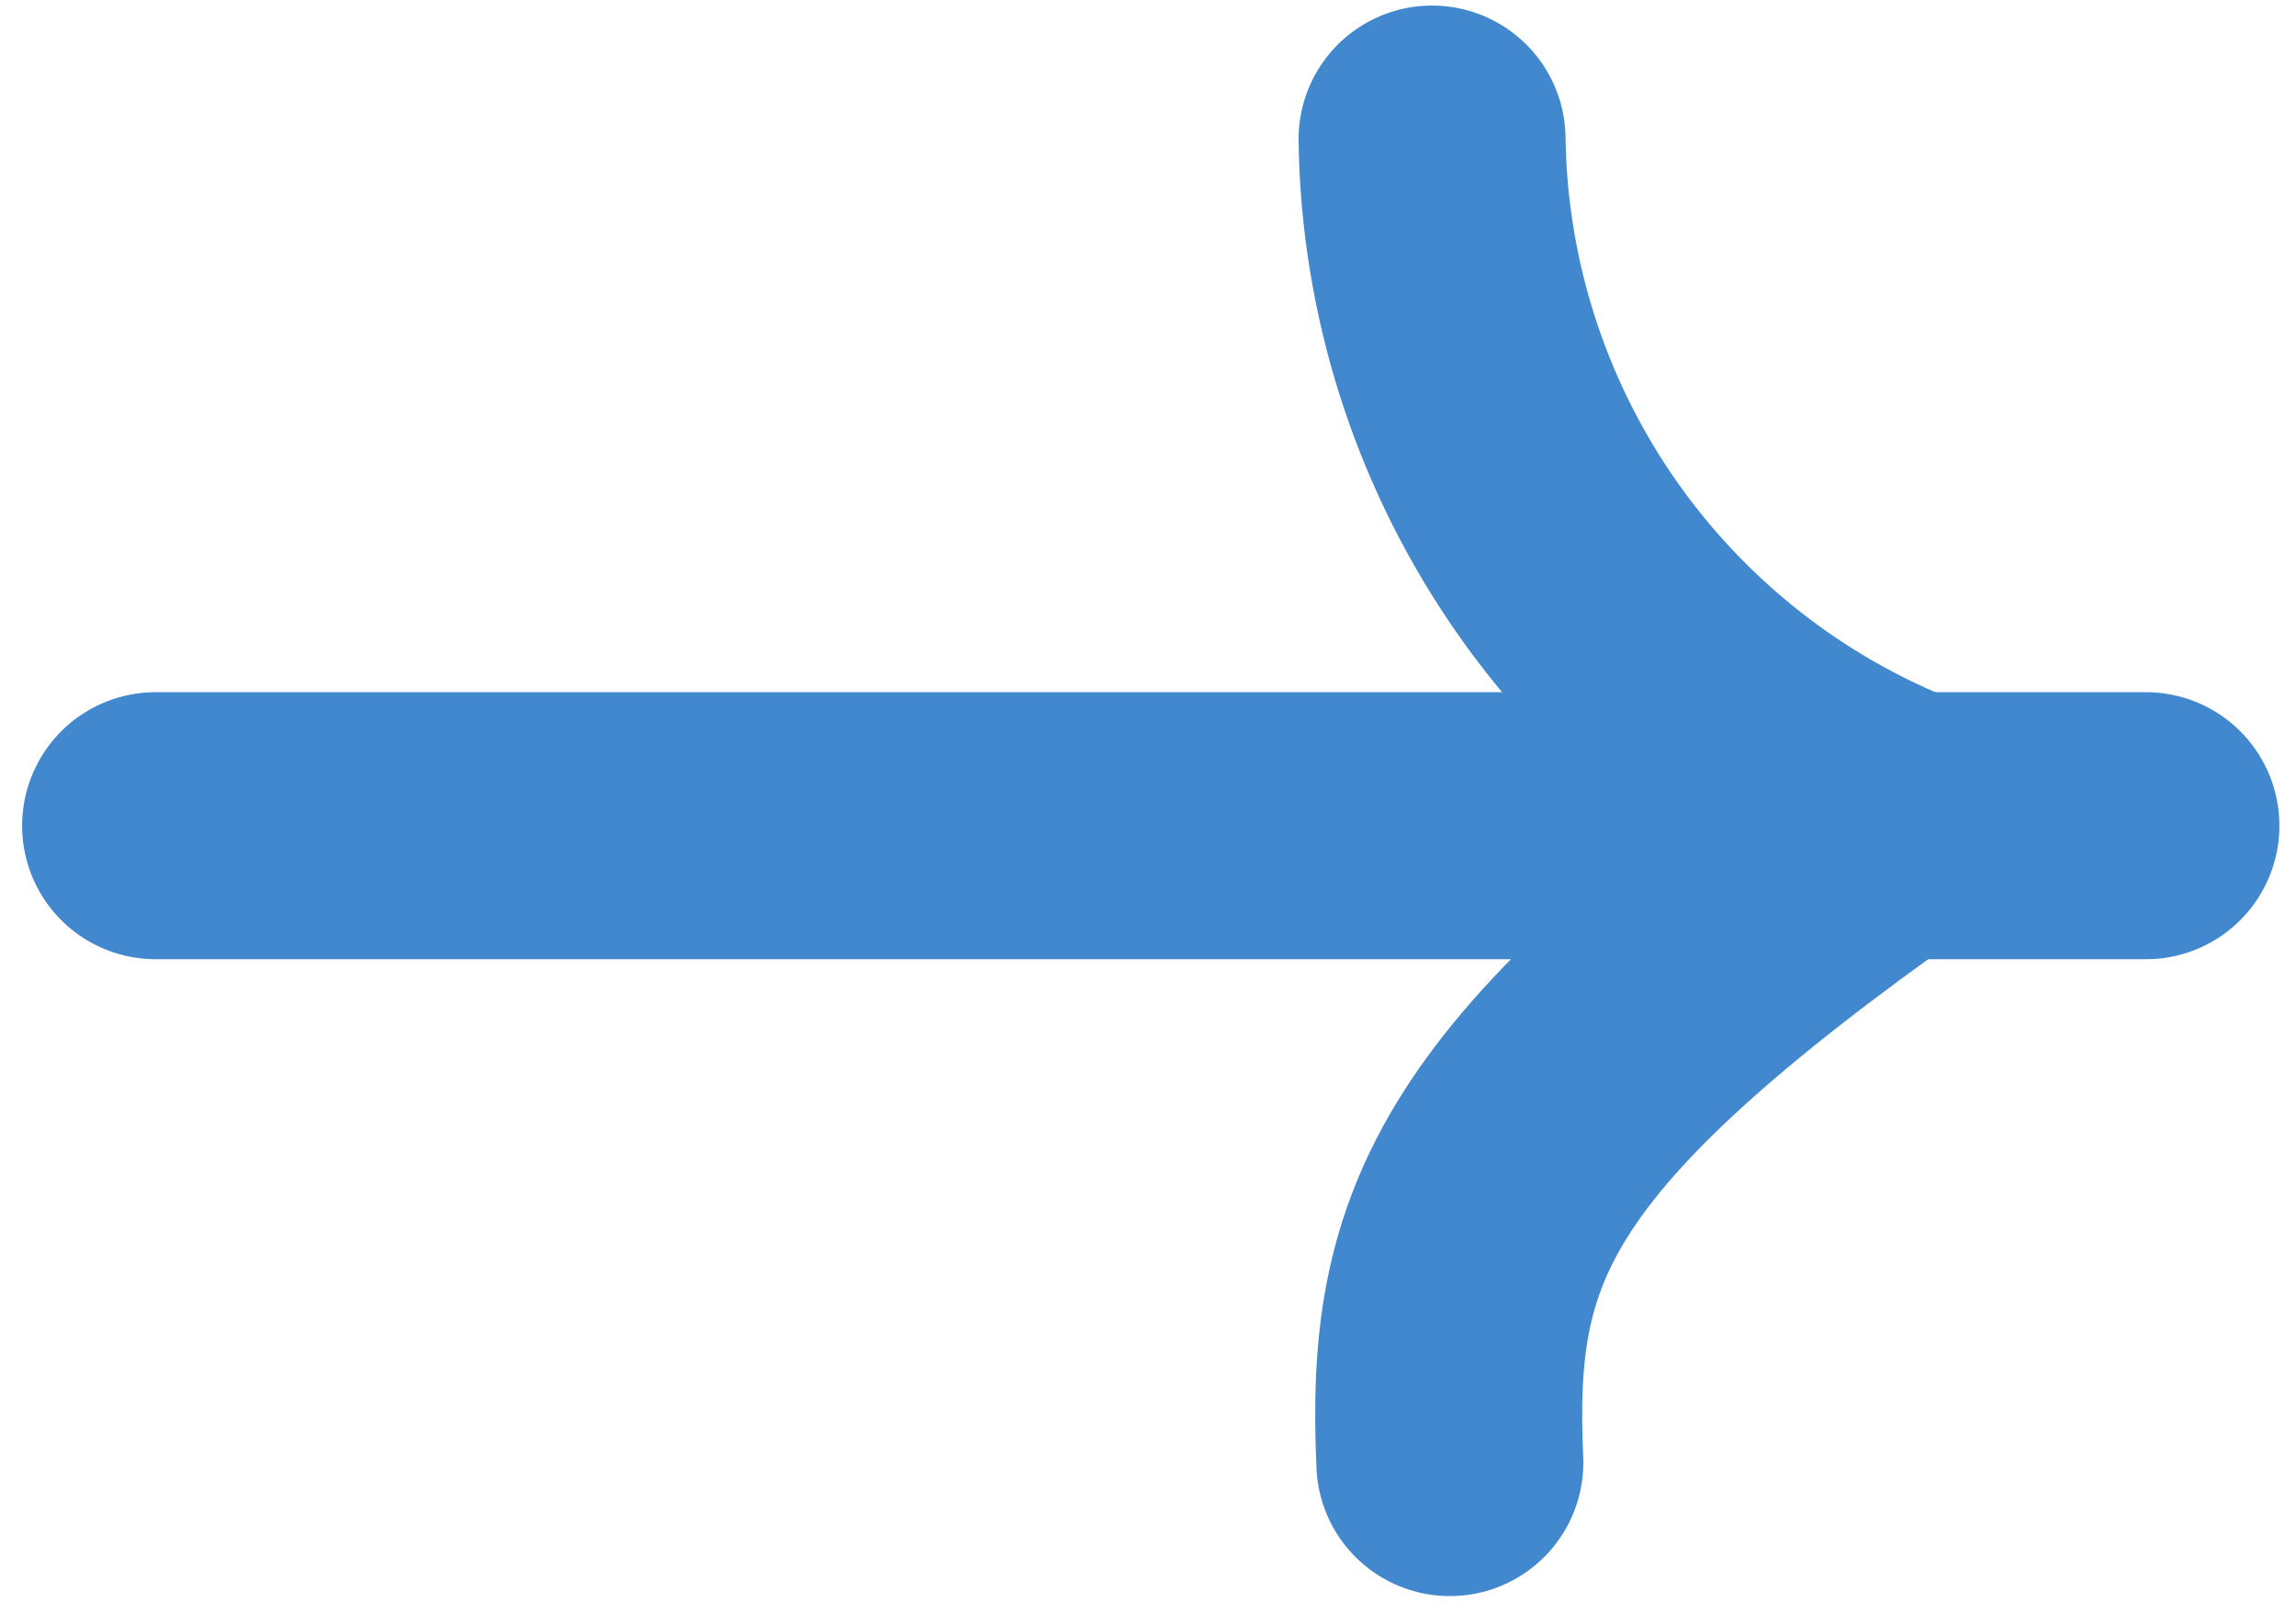
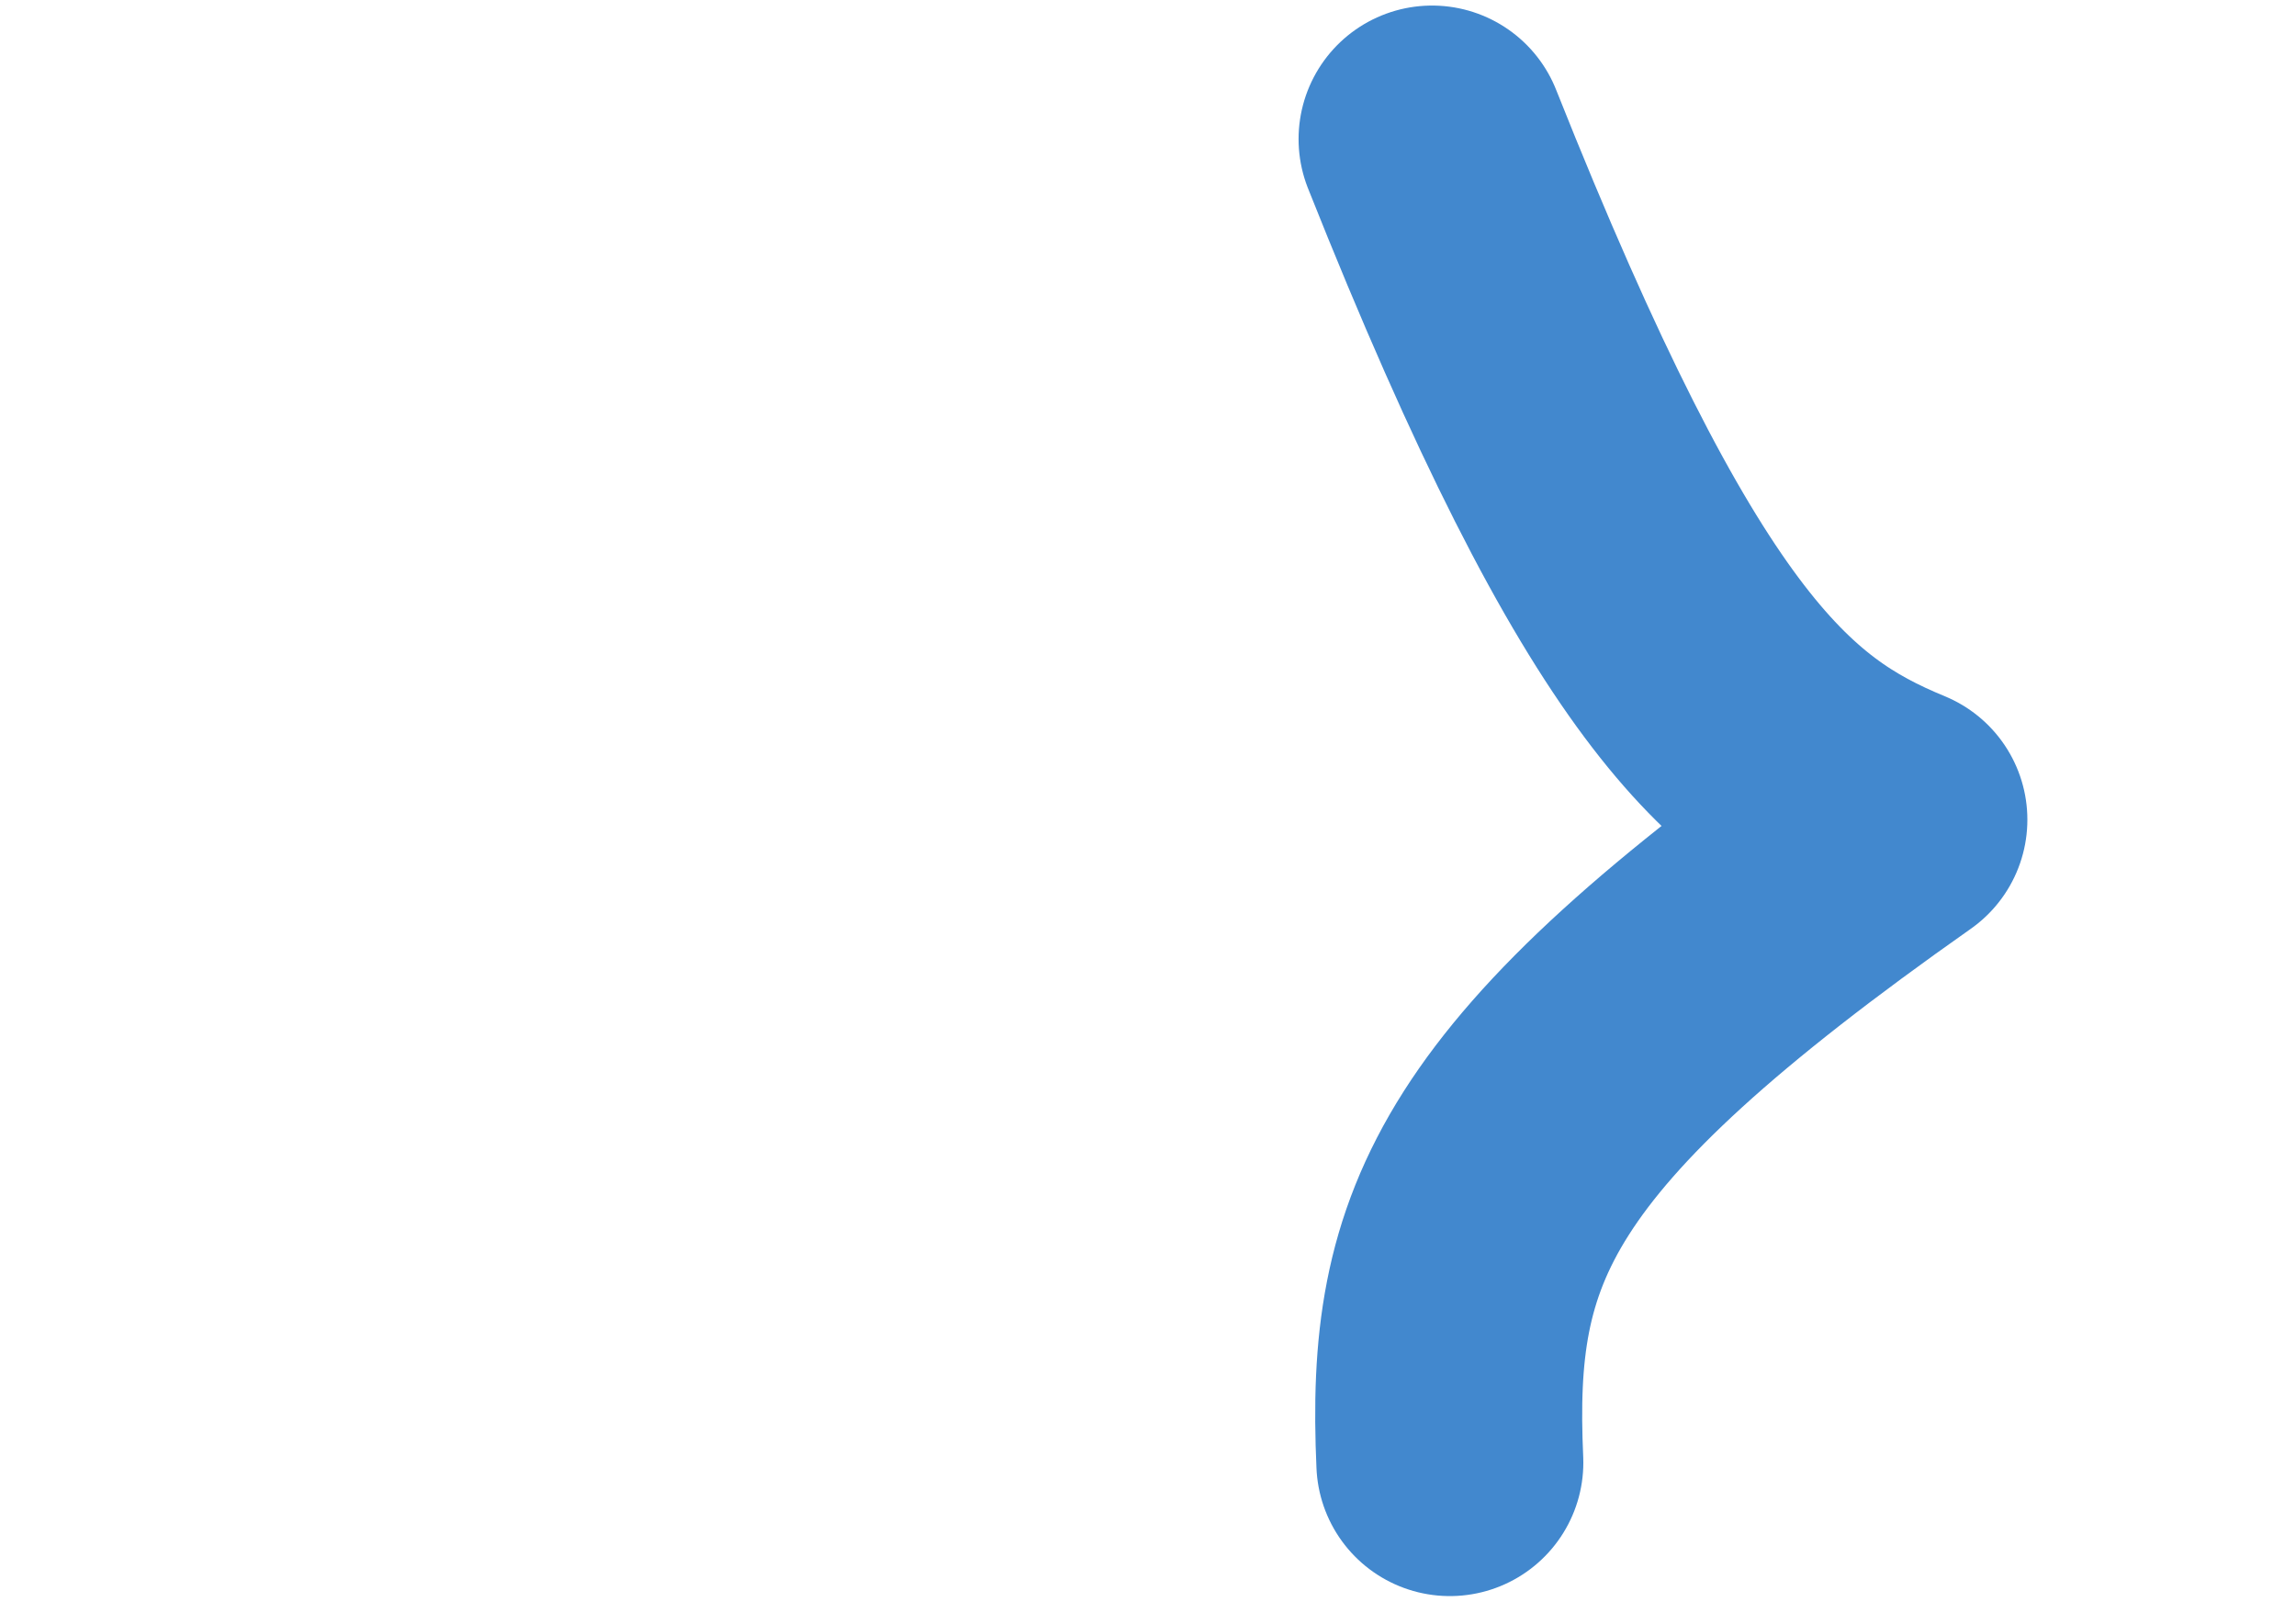
<svg xmlns="http://www.w3.org/2000/svg" width="43" height="30" viewBox="0 0 43 30" fill="none">
-   <path d="M2.914 15.461H40.189" stroke="#4288CE" stroke-width="5" stroke-linecap="round" />
-   <path d="M26.82 2.604C26.857 5.341 27.696 8.008 29.233 10.273C30.771 12.538 32.939 14.303 35.469 15.348C27.89 20.681 26.963 23.148 27.153 27.386" stroke="#4288CE" stroke-width="5" stroke-linecap="round" stroke-linejoin="round" />
+   <path d="M26.82 2.604C30.771 12.538 32.939 14.303 35.469 15.348C27.89 20.681 26.963 23.148 27.153 27.386" stroke="#4288CE" stroke-width="5" stroke-linecap="round" stroke-linejoin="round" />
</svg>